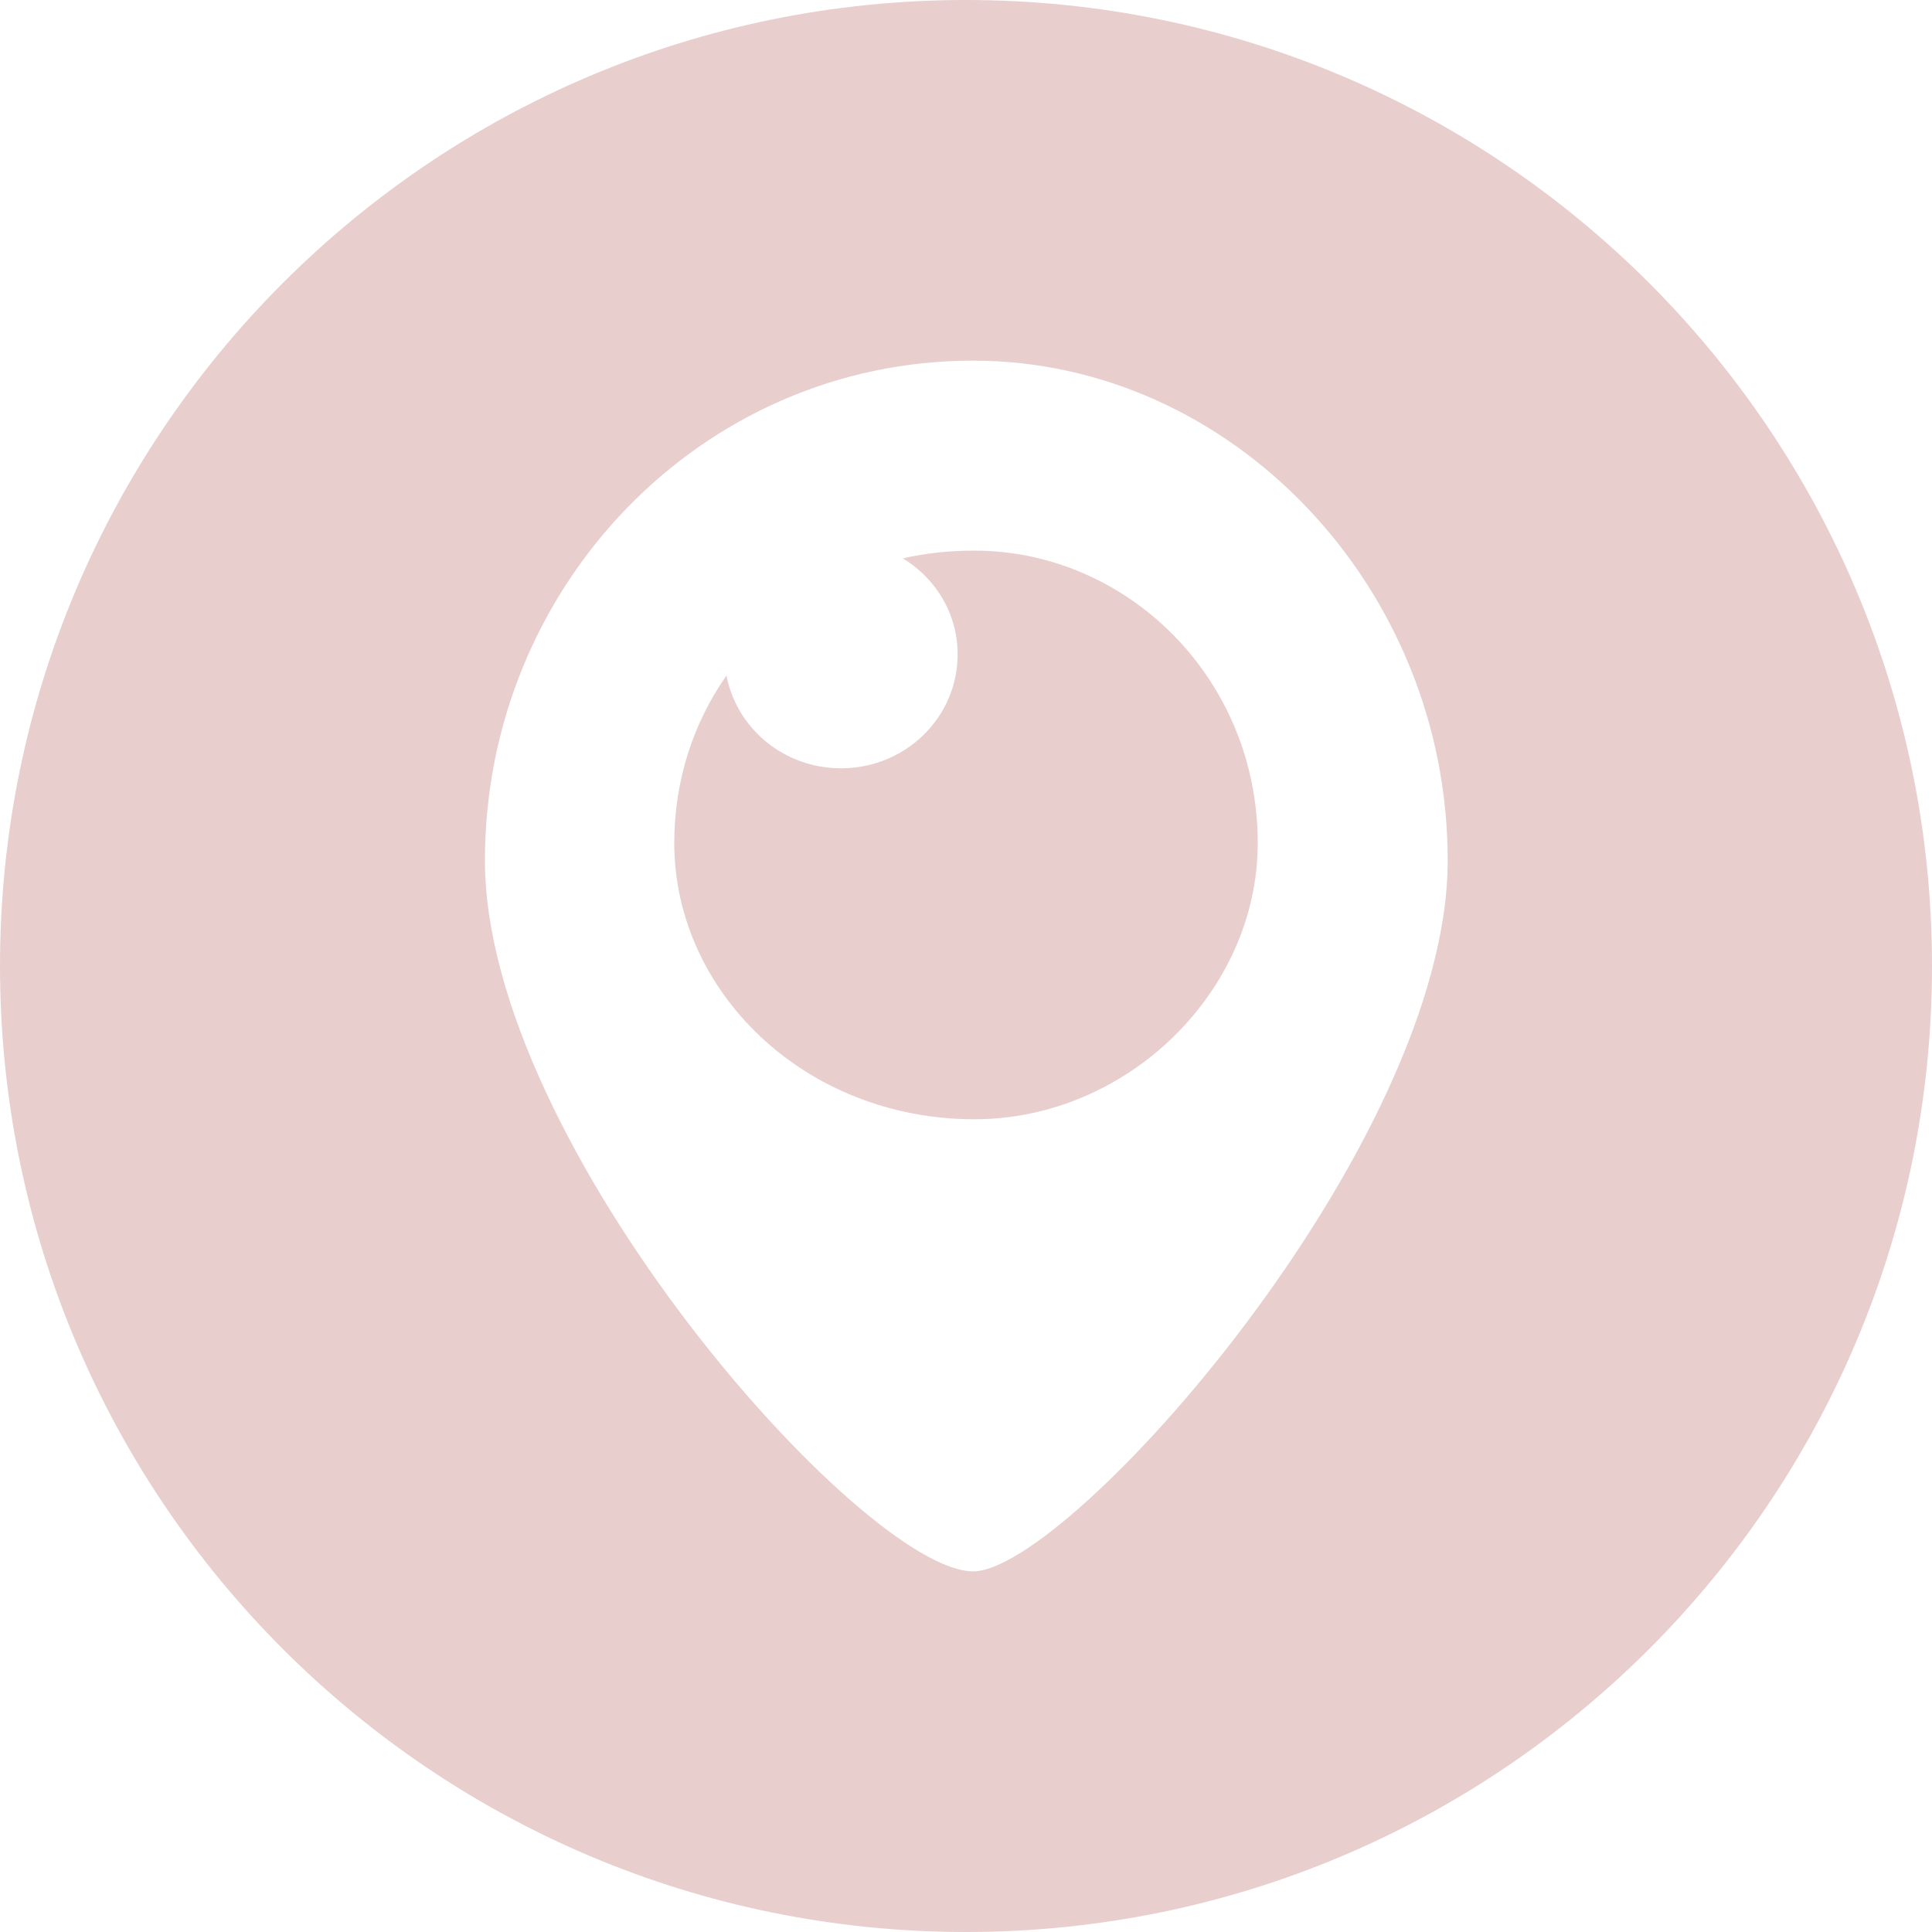
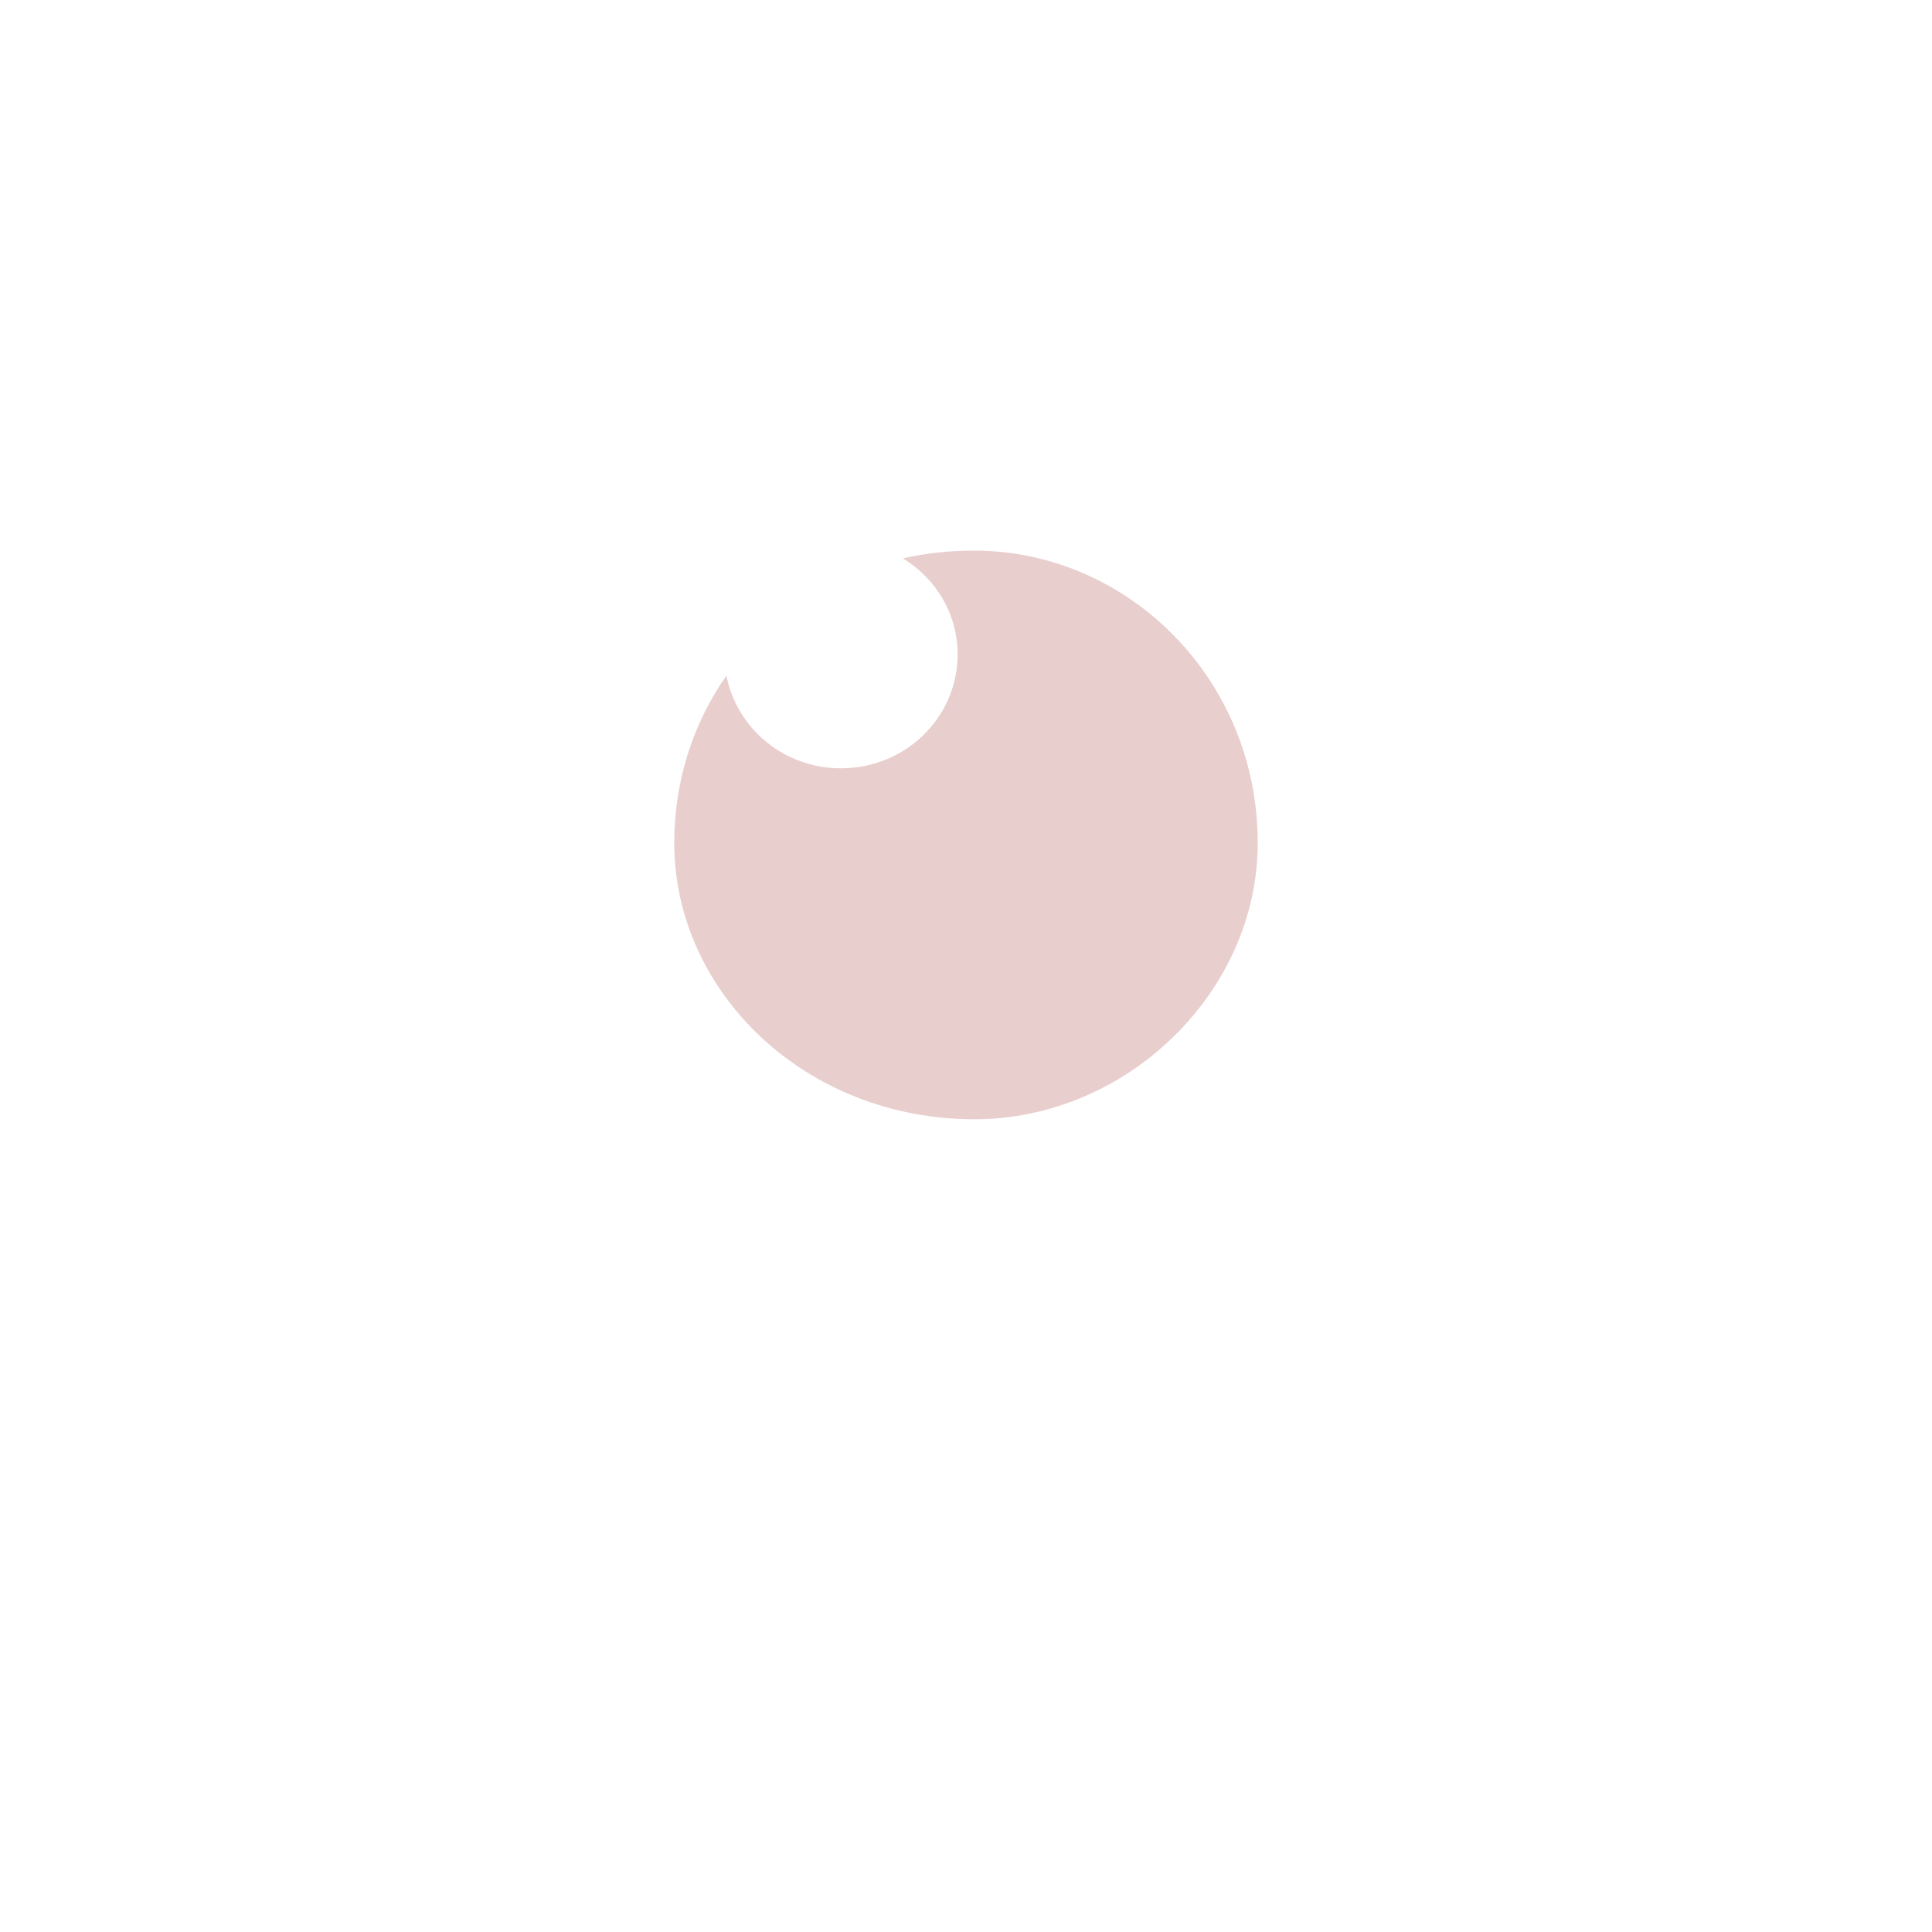
<svg xmlns="http://www.w3.org/2000/svg" version="1.1" width="512" height="512" x="0" y="0" viewBox="0 0 512 512" style="enable-background:new 0 0 512 512" xml:space="preserve">
  <g>
-     <path d="m256 0c-141.387 0-256 114.613-256 256s114.613 256 256 256 256-114.613 256-256-114.613-256-256-256zm1.879 416.426c-29.016 0-129.367-112.809-129.367-188.414 0-72.363 57.172-132.438 129.367-132.438 68.605 0 125.777 60.074 125.777 132.438.004 75.605-100.348 188.414-125.777 188.414zm0 0" fill="#e9cece" data-original="#000000" style="" />
-     <path d="m258.219 145.922c-6.656 0-12.973.68-18.945 2.047 8.707 5.289 14.508 14.676 14.508 25.43 0 16.723-13.824 30.207-30.891 30.207-15.188 0-27.648-10.582-30.379-24.578-8.703 12.461-13.824 27.648-13.824 44.375 0 39.422 34.645 73.215 79.531 73.215 40.449 0 75.094-33.793 75.094-73.215 0-43.691-34.645-77.48-75.094-77.48zm0 0" fill="#e9cece" data-original="#000000" style="" />
+     <path d="m258.219 145.922c-6.656 0-12.973.68-18.945 2.047 8.707 5.289 14.508 14.676 14.508 25.43 0 16.723-13.824 30.207-30.891 30.207-15.188 0-27.648-10.582-30.379-24.578-8.703 12.461-13.824 27.648-13.824 44.375 0 39.422 34.645 73.215 79.531 73.215 40.449 0 75.094-33.793 75.094-73.215 0-43.691-34.645-77.48-75.094-77.48m0 0" fill="#e9cece" data-original="#000000" style="" />
  </g>
</svg>